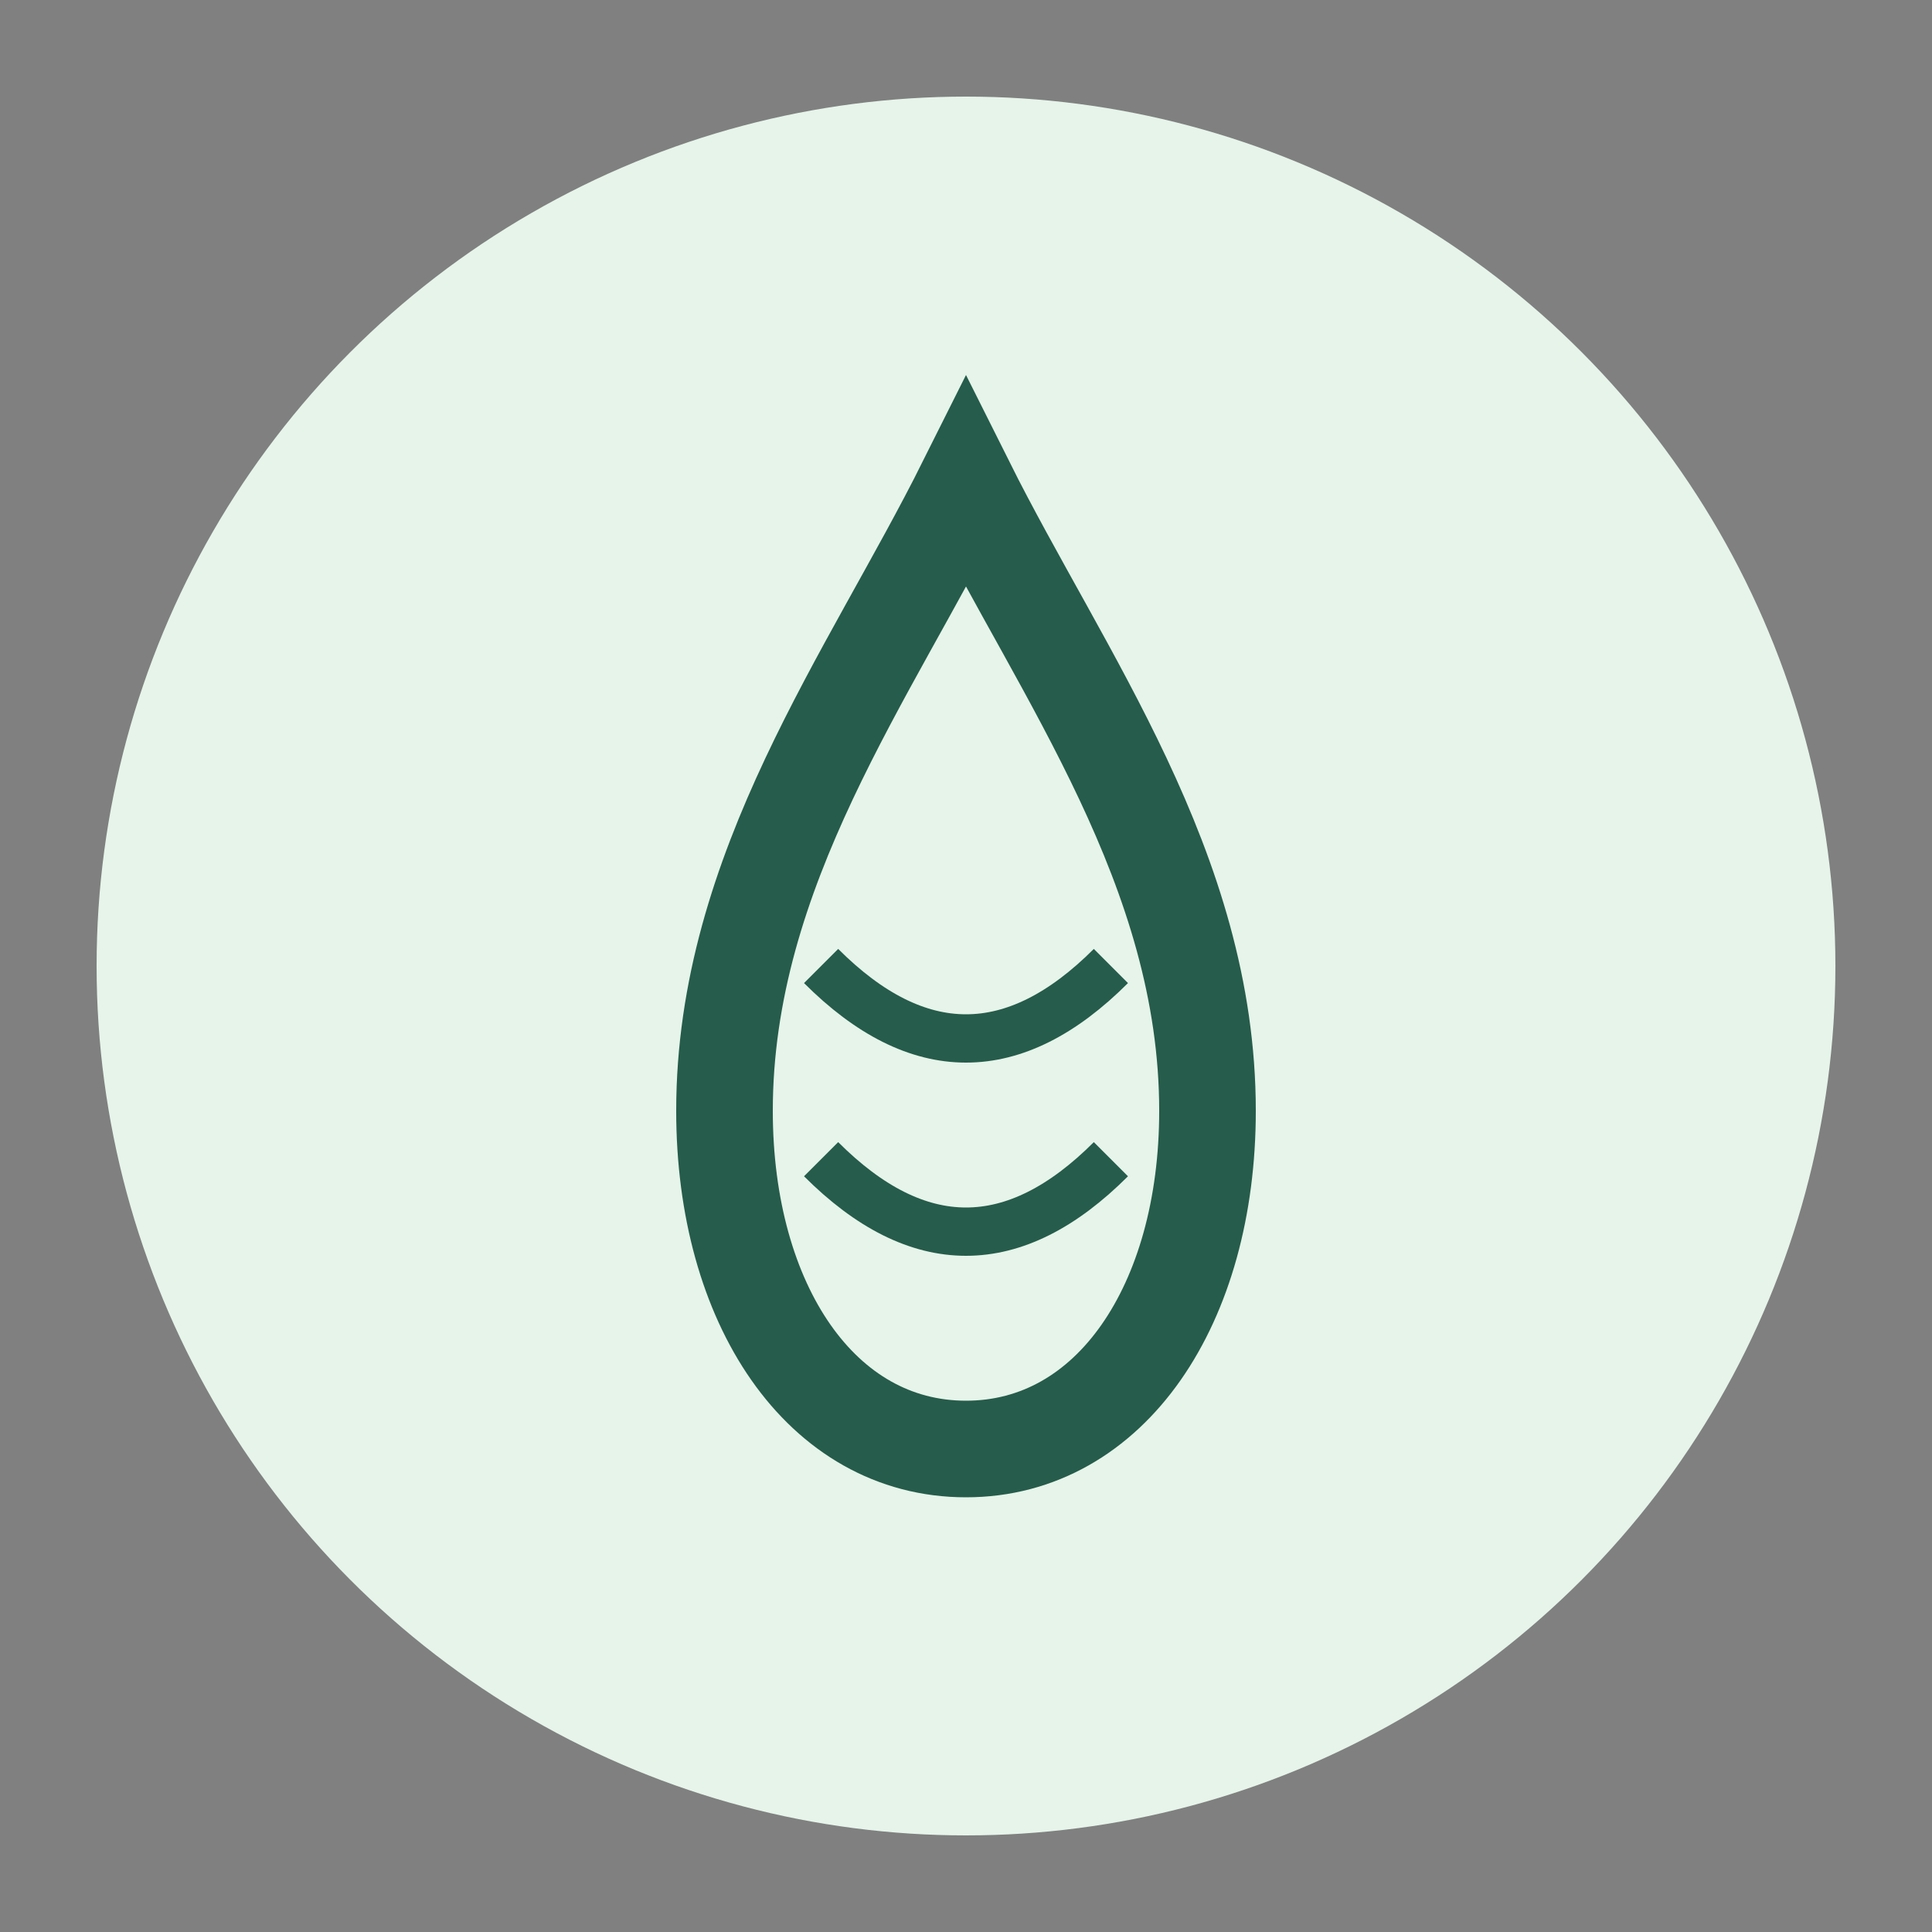
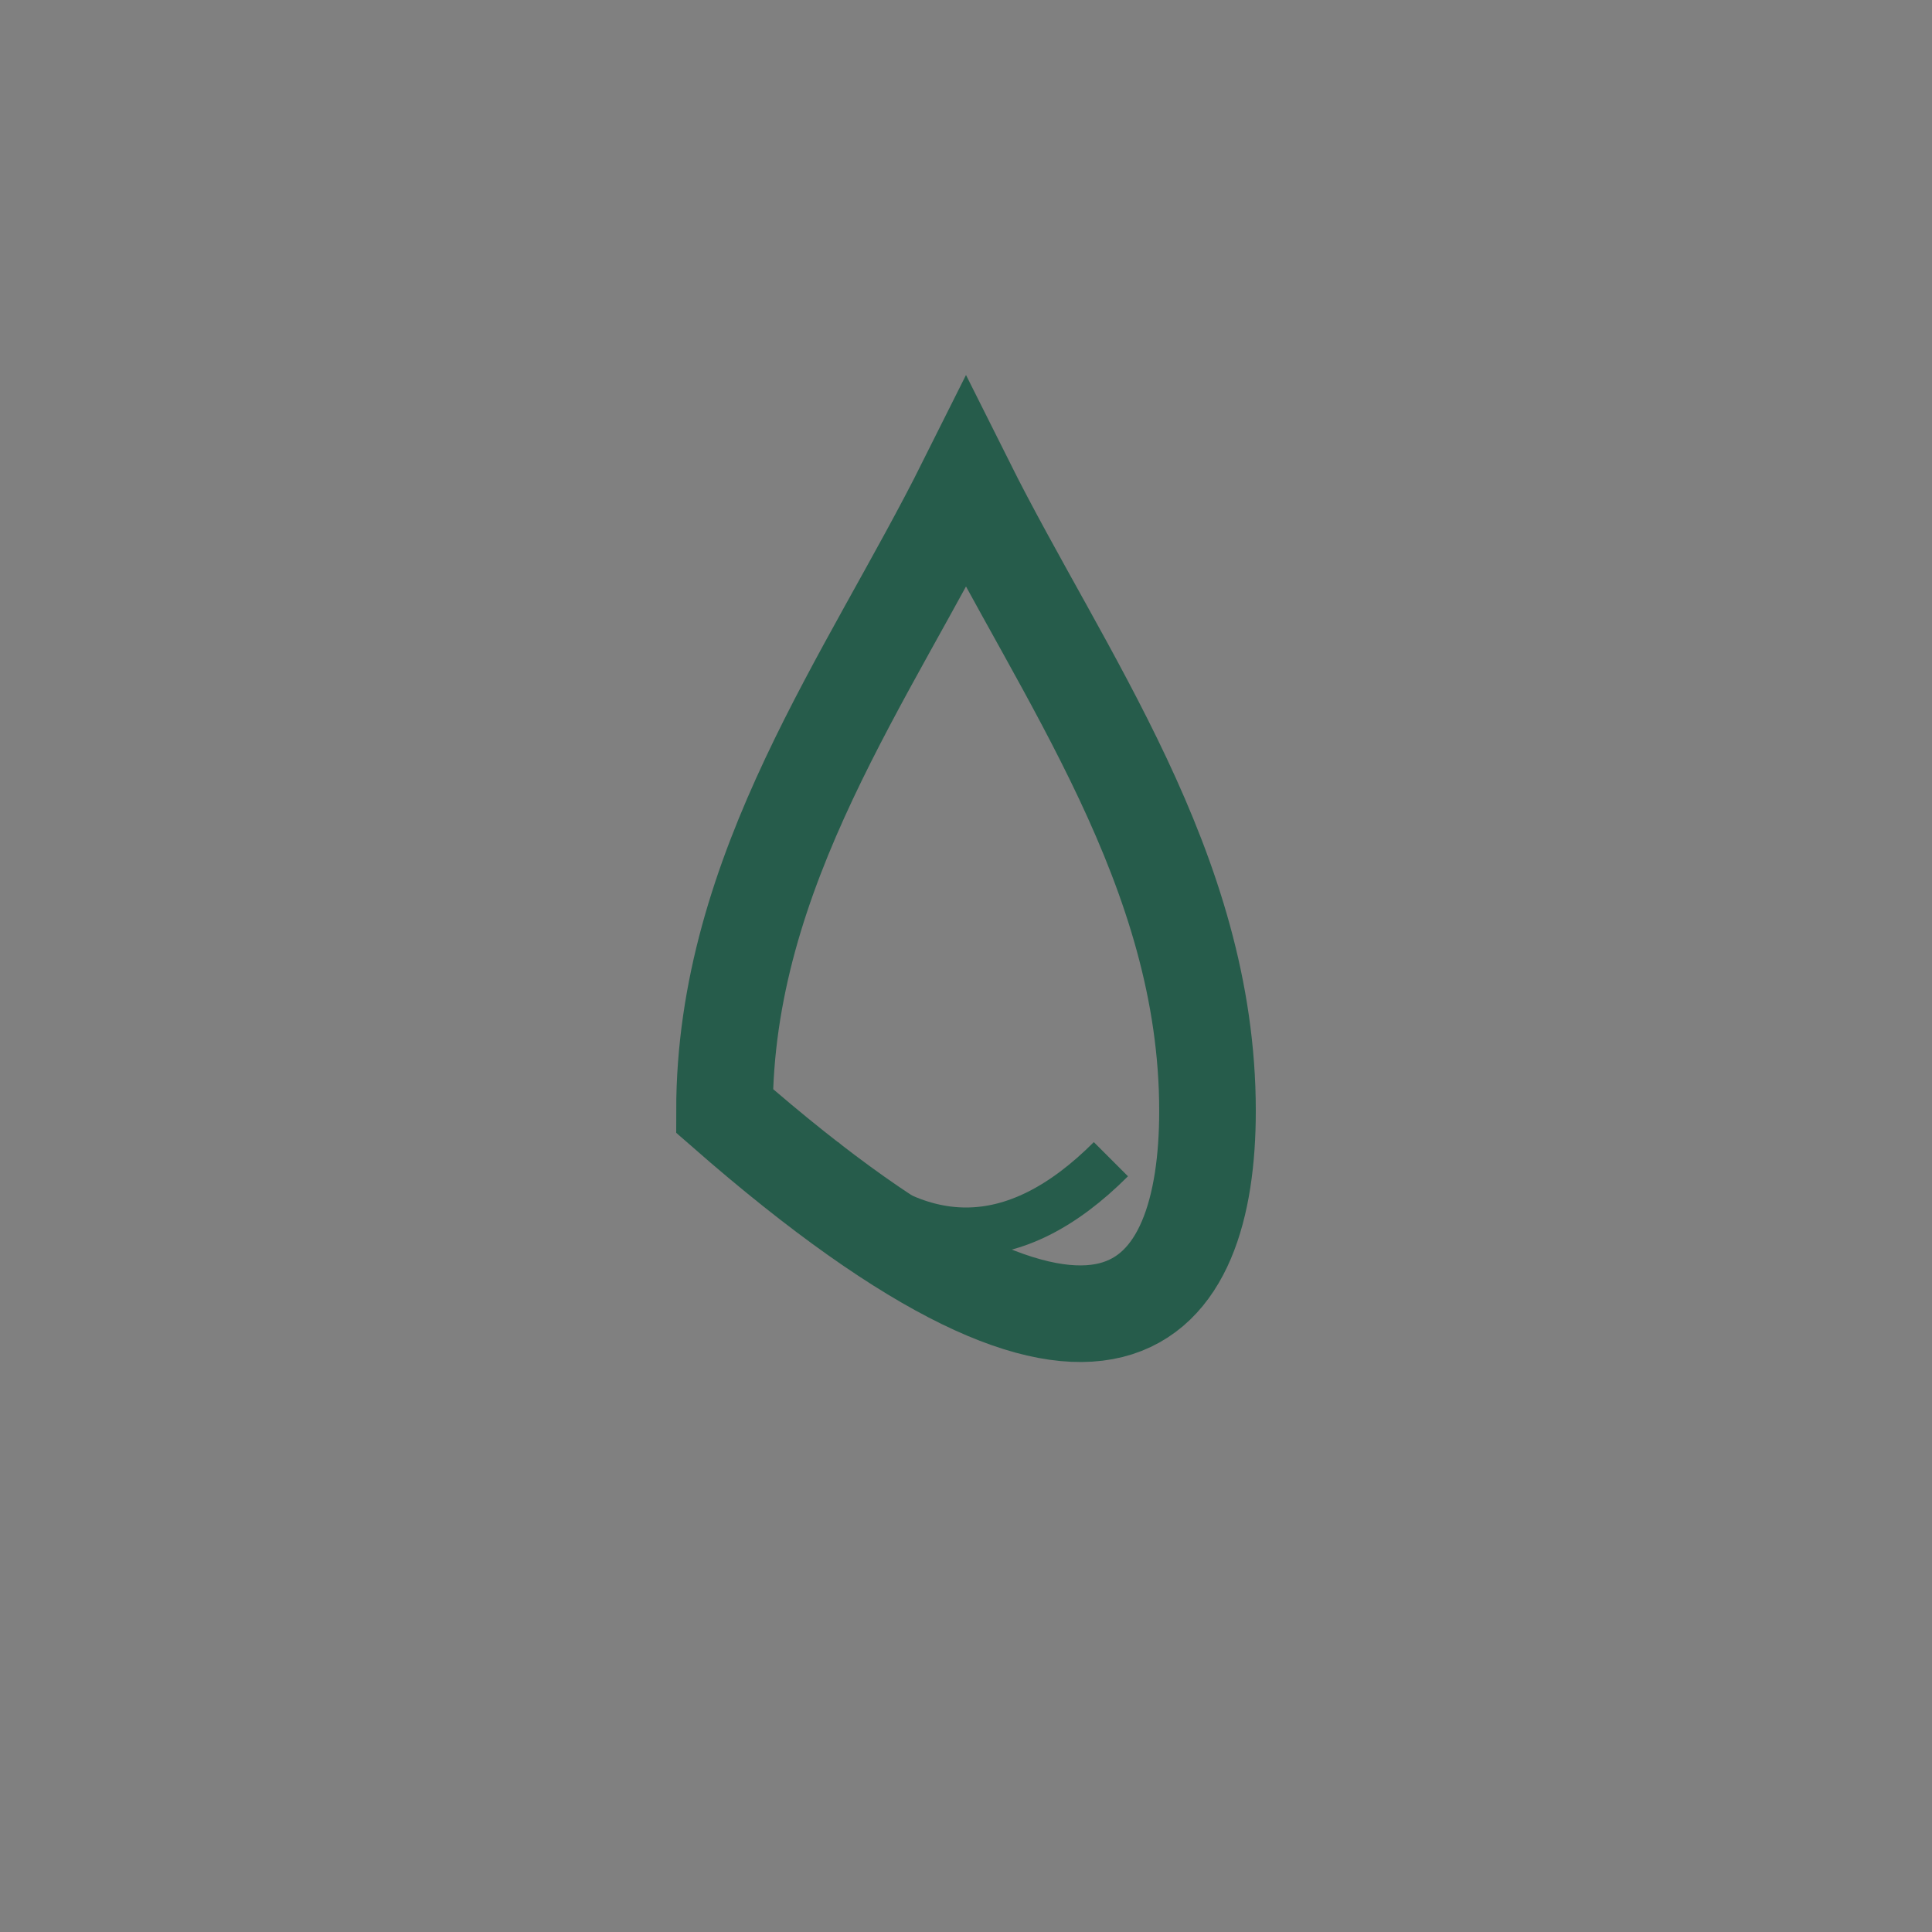
<svg xmlns="http://www.w3.org/2000/svg" width="40" height="40" viewBox="0 0 40 40">
  <rect x="0" y="0" width="40" height="40" fill="#808080" stroke="none" />
-   <circle cx="20" cy="20" r="18" fill="#e6f4ea" />
-   <path d="M20,10 C18,14 15,18 15,23 C15,27 17,30 20,30 C23,30 25,27 25,23 C25,18 22,14 20,10 Z" stroke="#265C4B" stroke-width="2" fill="none" />
-   <path d="M17,20 Q20,23 23,20" stroke="#265C4B" stroke-width="1" fill="none" />
+   <path d="M20,10 C18,14 15,18 15,23 C23,30 25,27 25,23 C25,18 22,14 20,10 Z" stroke="#265C4B" stroke-width="2" fill="none" />
  <path d="M17,24 Q20,27 23,24" stroke="#265C4B" stroke-width="1" fill="none" />
</svg>